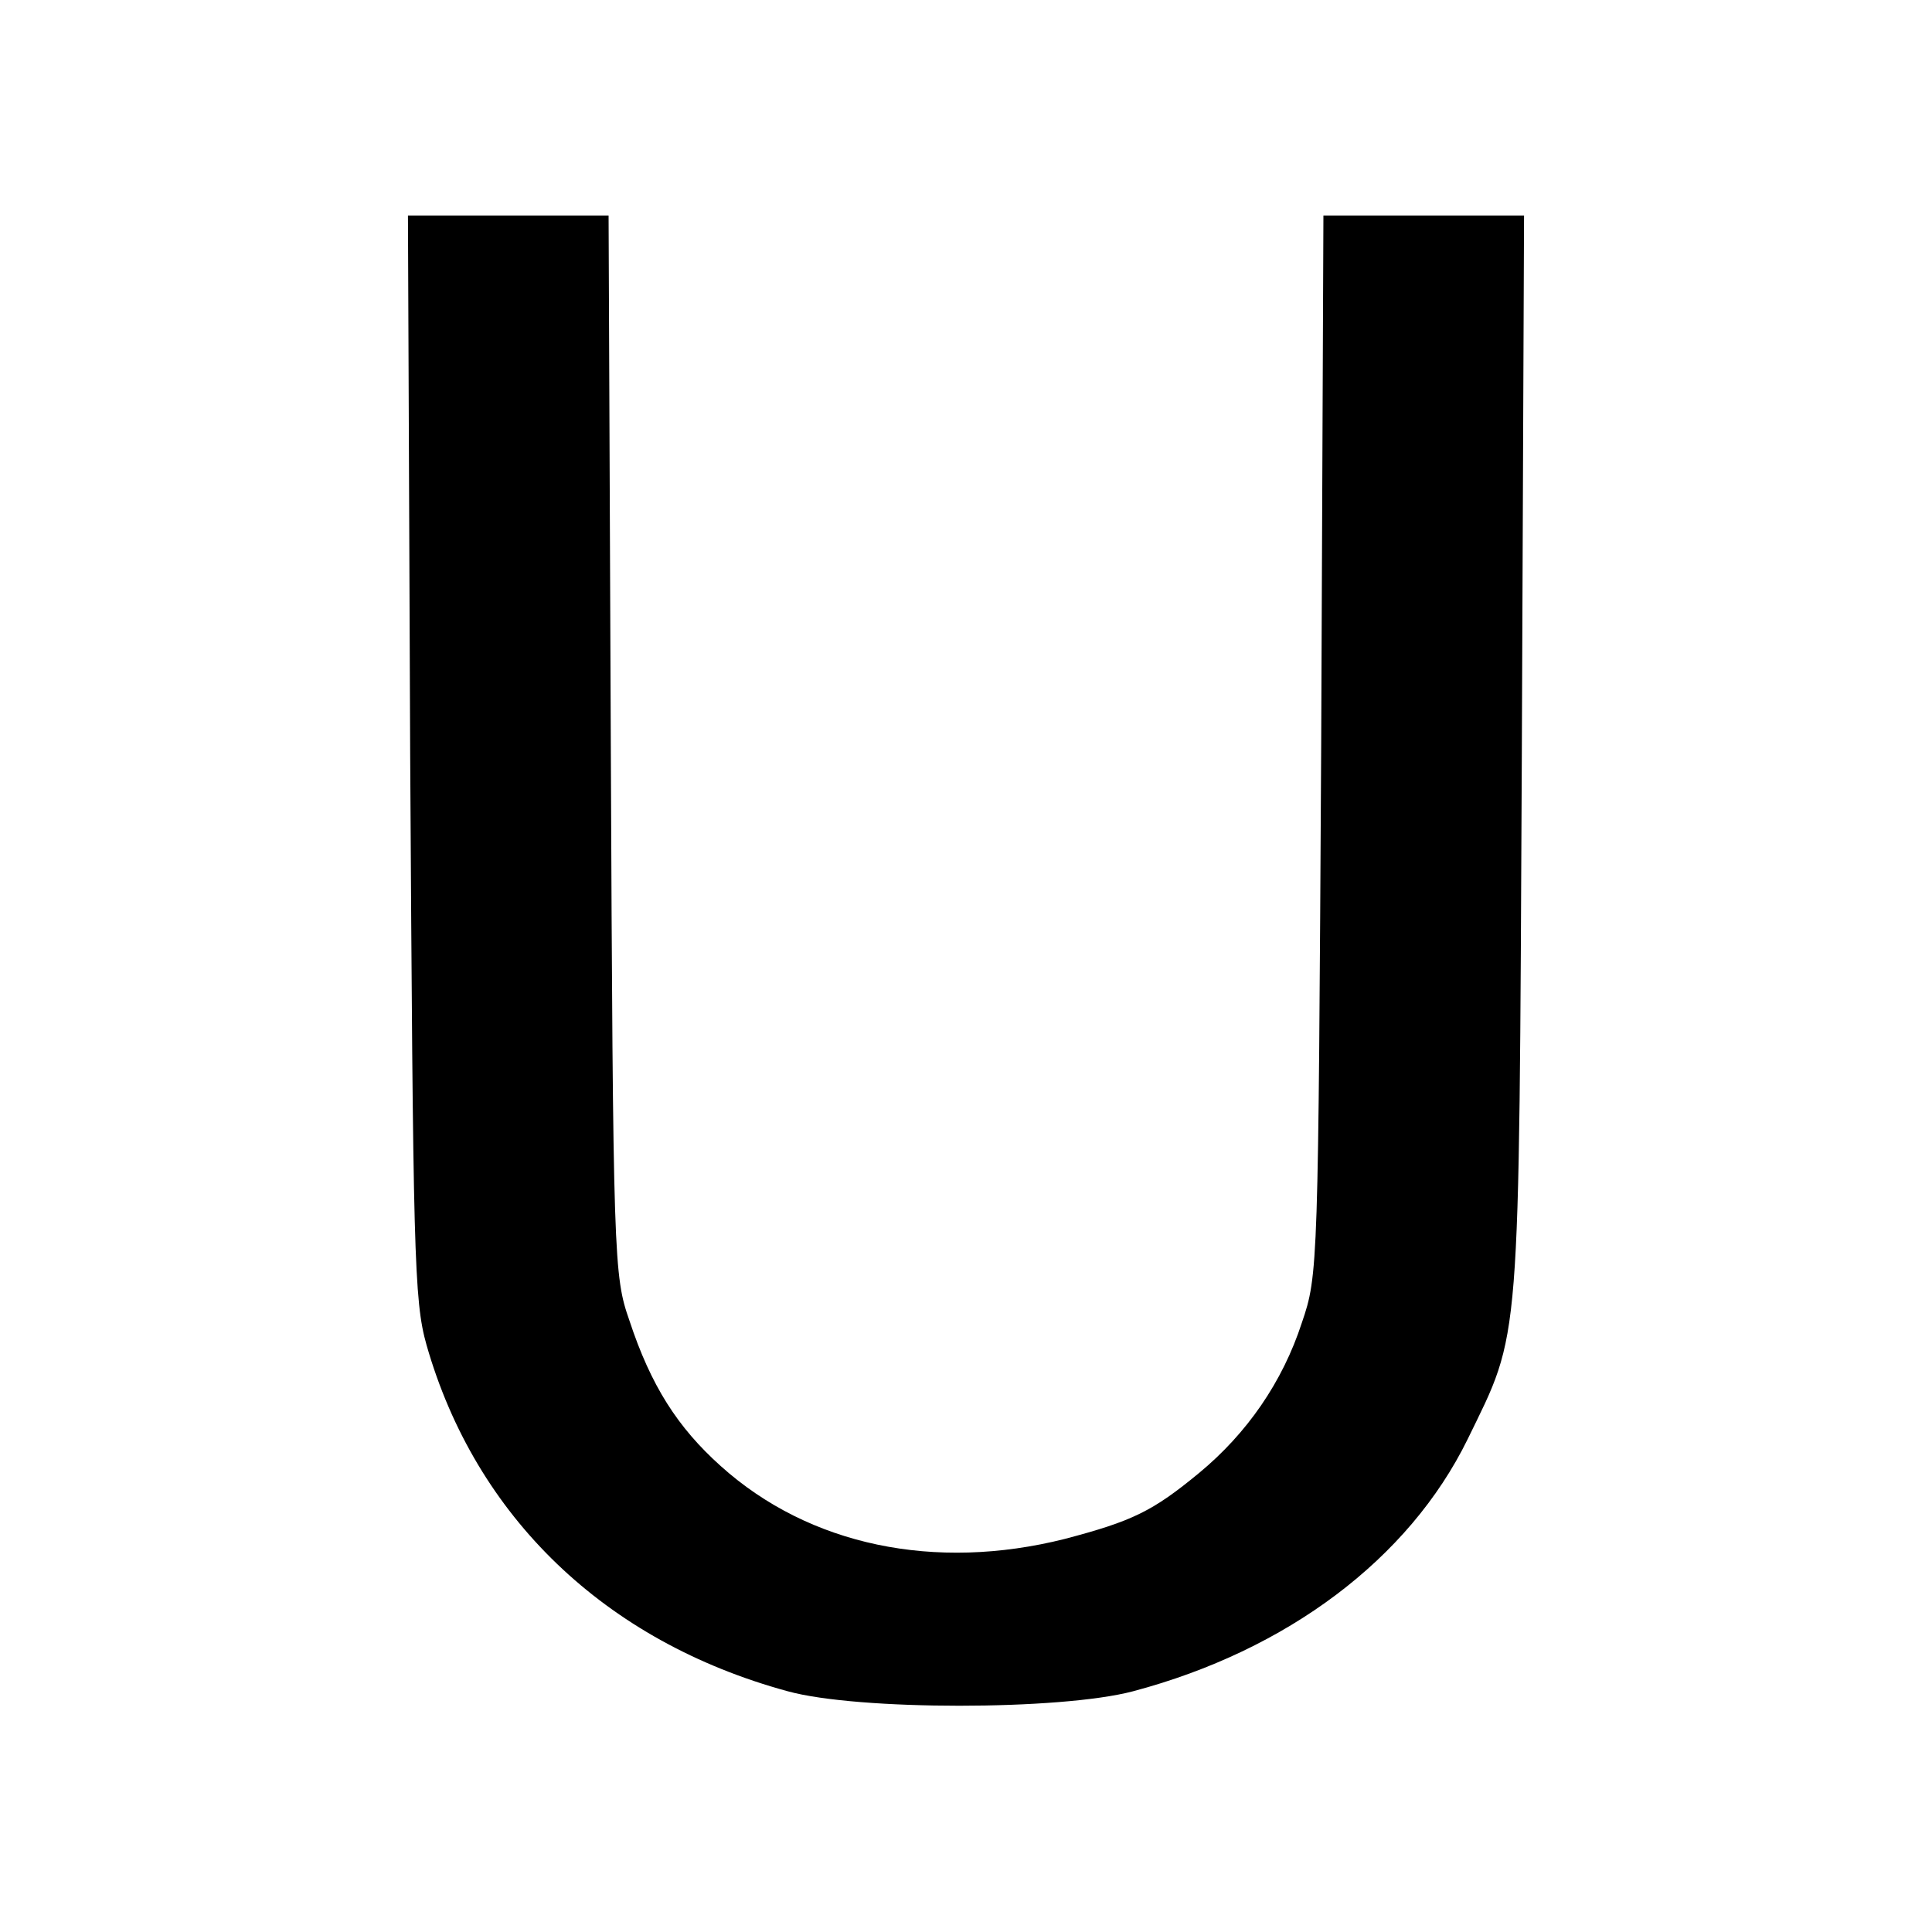
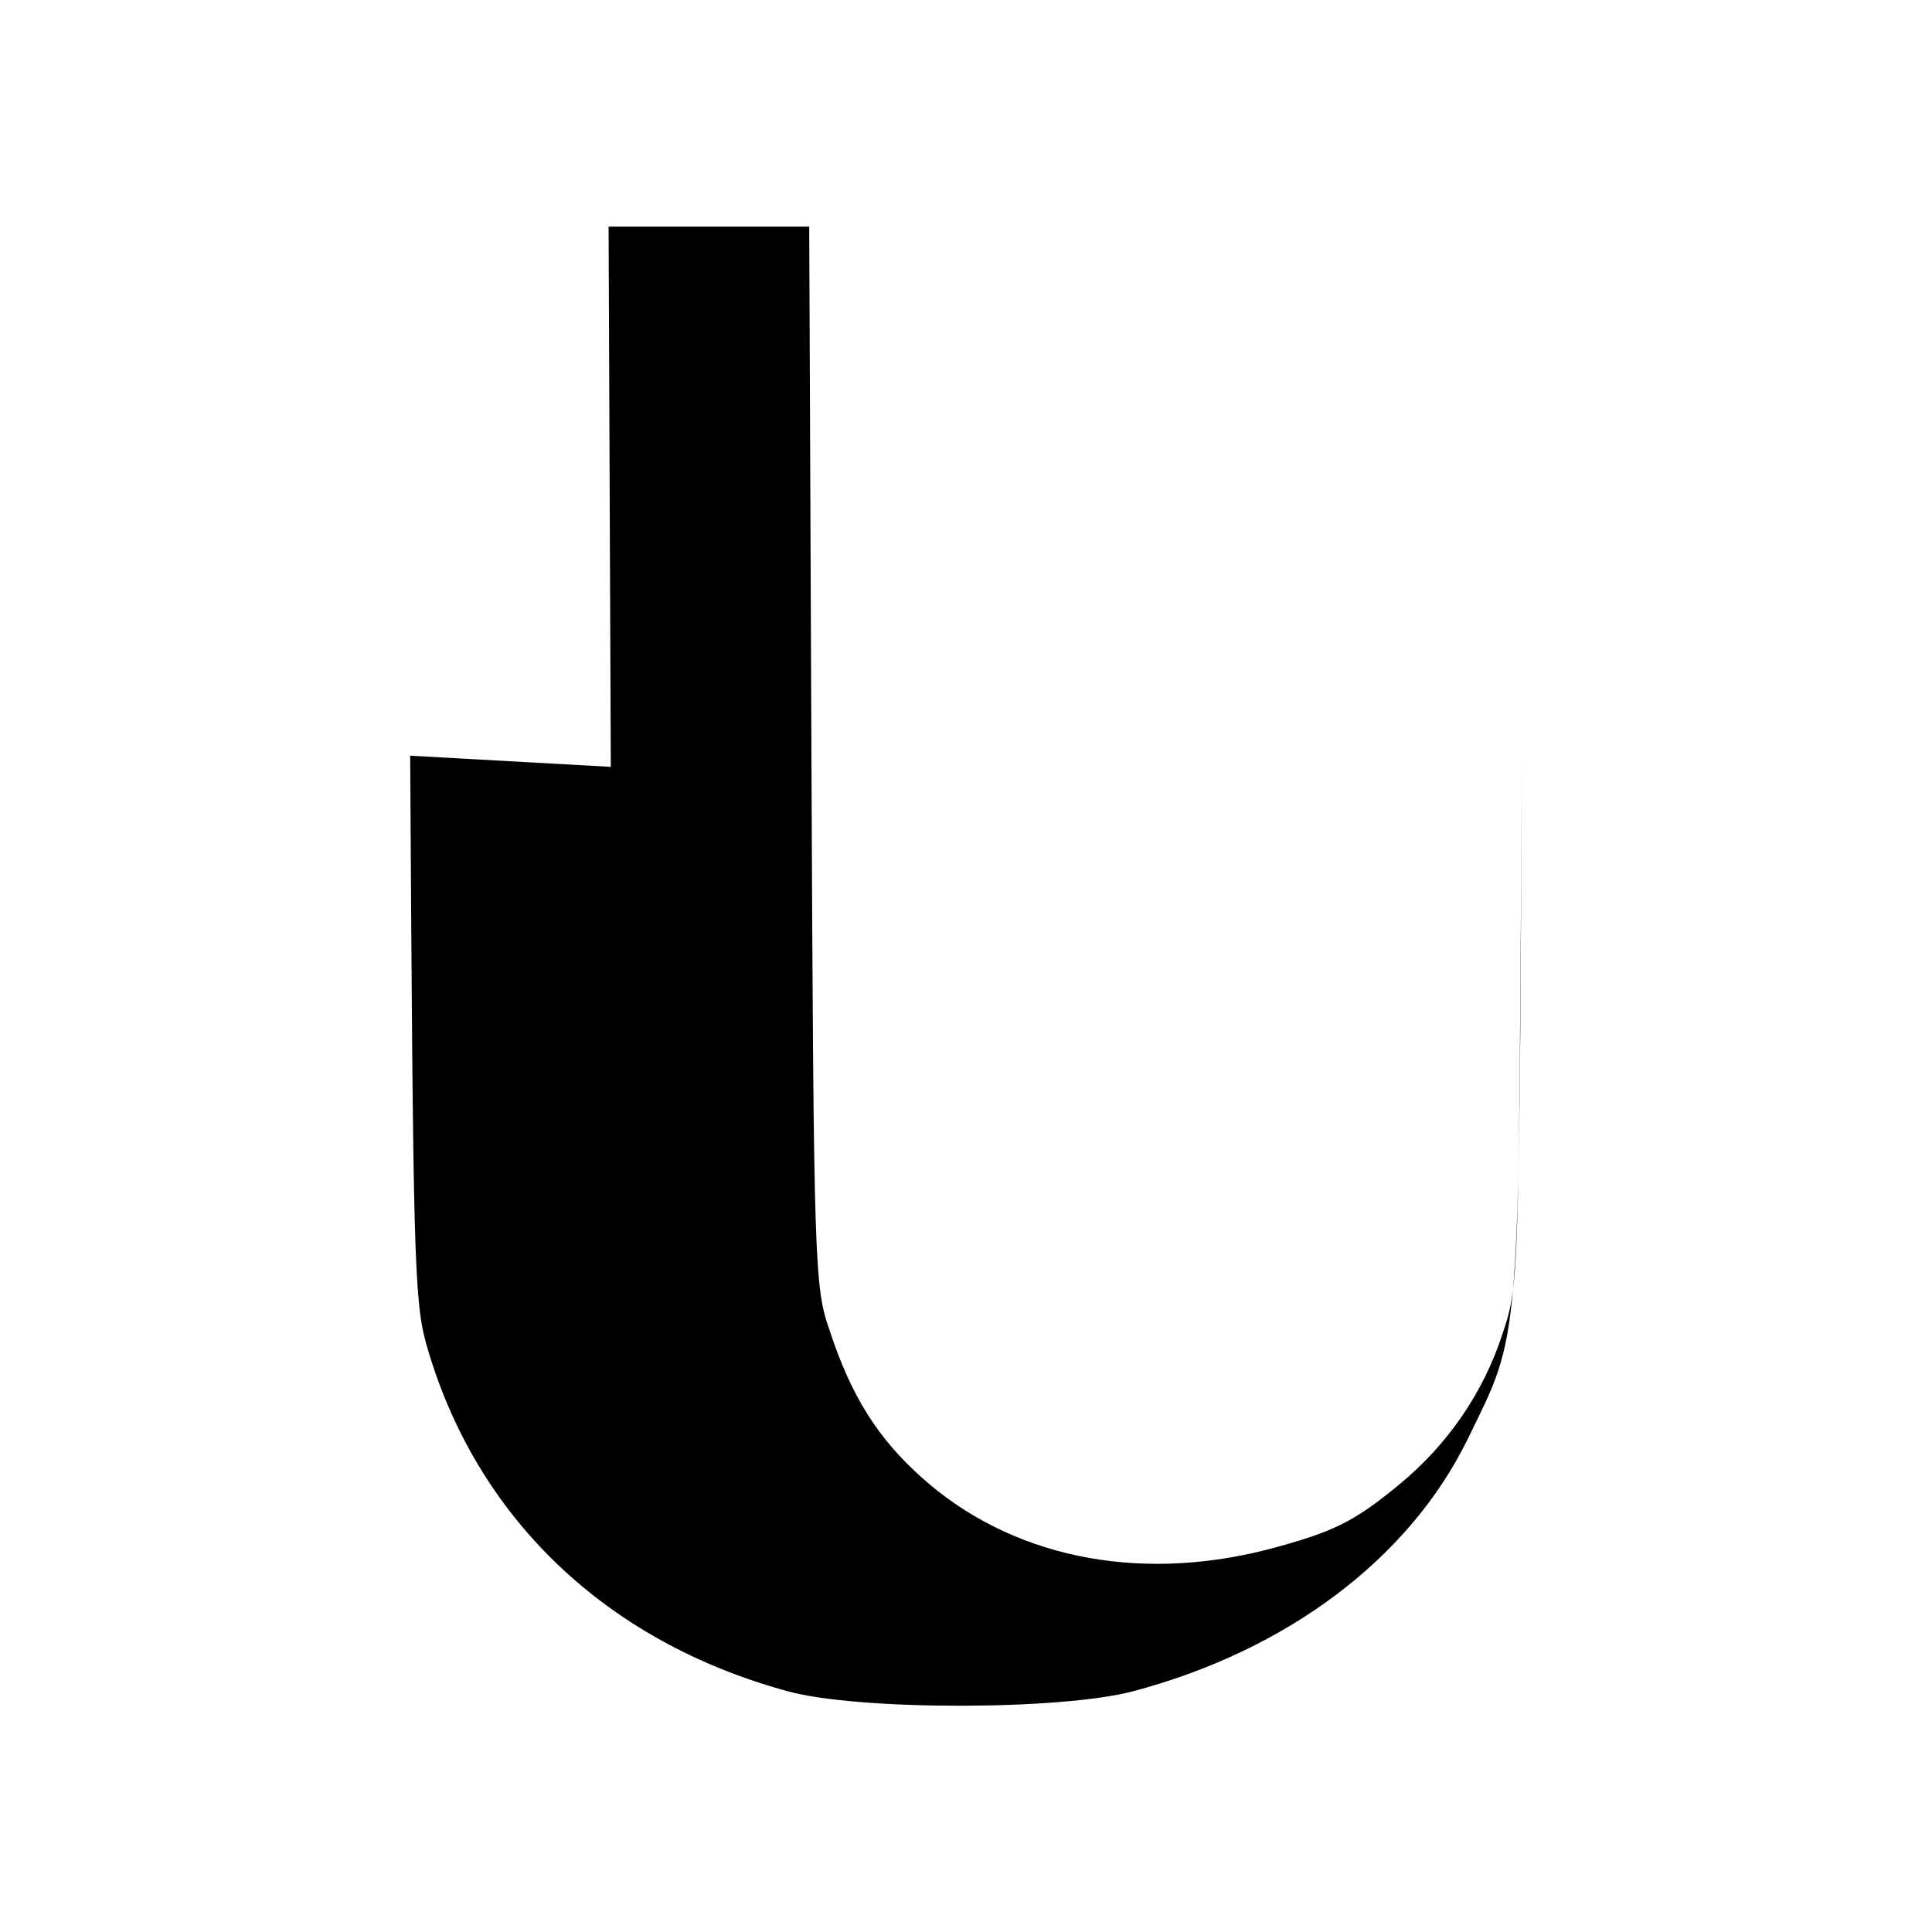
<svg xmlns="http://www.w3.org/2000/svg" version="1.0" width="260pt" height="260pt" viewBox="0 0 260 260" preserveAspectRatio="xMidYMid meet">
  <g transform="translate(0,260) scale(0.1,-0.1)" fill="#000000" stroke="none">
-     <path d="M552 1583 c4 -670 5 -733 22 -793 66 -231 240 -399 486 -466 94 -26 367 -26 465 0 207 55 371 178 450 339 72 148 69 111 73 920 l3 727 -135 0 -135 0 -3 -712 c-4 -703 -4 -714 -26 -778 -26 -80 -74 -149 -138 -202 -63 -52 -90 -65 -181 -89 -175 -44 -344 -9 -463 98 -58 52 -94 108 -123 196 -21 60 -22 80 -25 775 l-3 712 -135 0 -135 0 3 -727z" />
+     <path d="M552 1583 c4 -670 5 -733 22 -793 66 -231 240 -399 486 -466 94 -26 367 -26 465 0 207 55 371 178 450 339 72 148 69 111 73 920 c-4 -703 -4 -714 -26 -778 -26 -80 -74 -149 -138 -202 -63 -52 -90 -65 -181 -89 -175 -44 -344 -9 -463 98 -58 52 -94 108 -123 196 -21 60 -22 80 -25 775 l-3 712 -135 0 -135 0 3 -727z" />
  </g>
</svg>